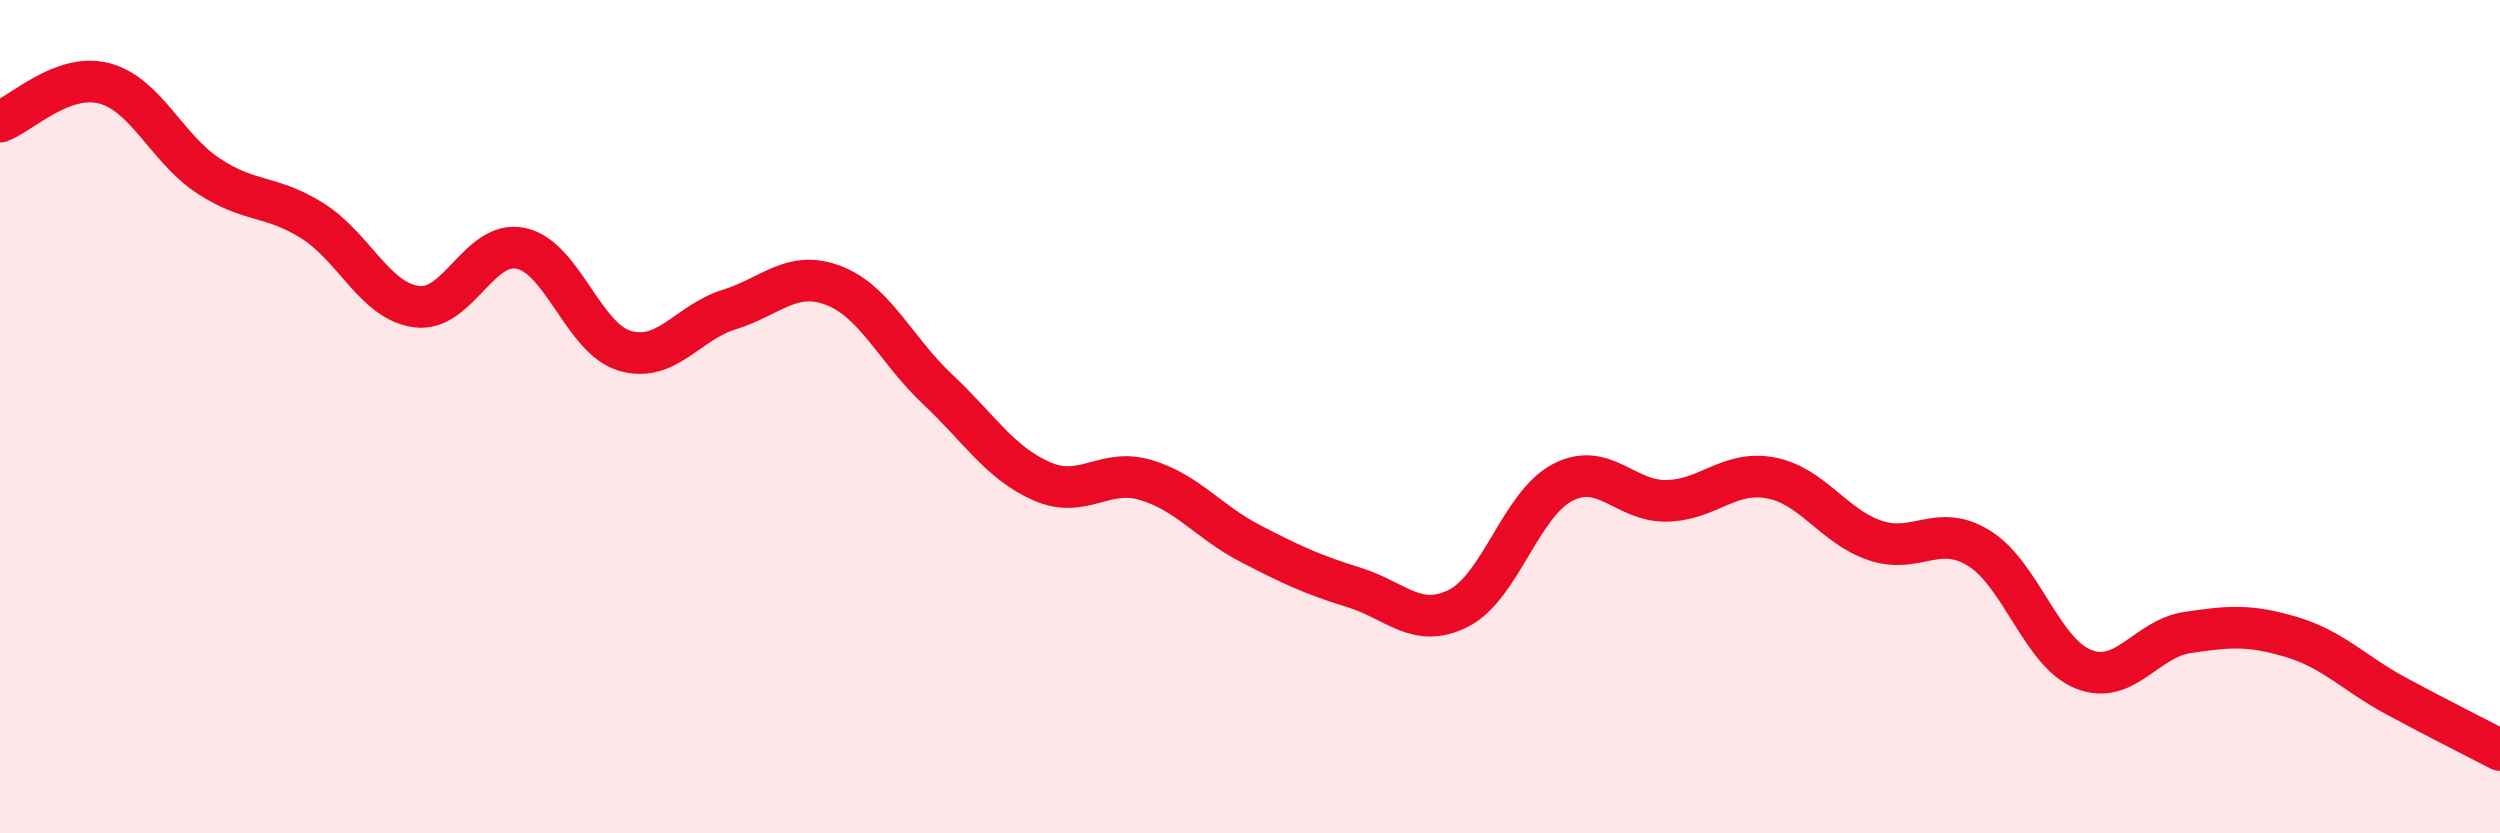
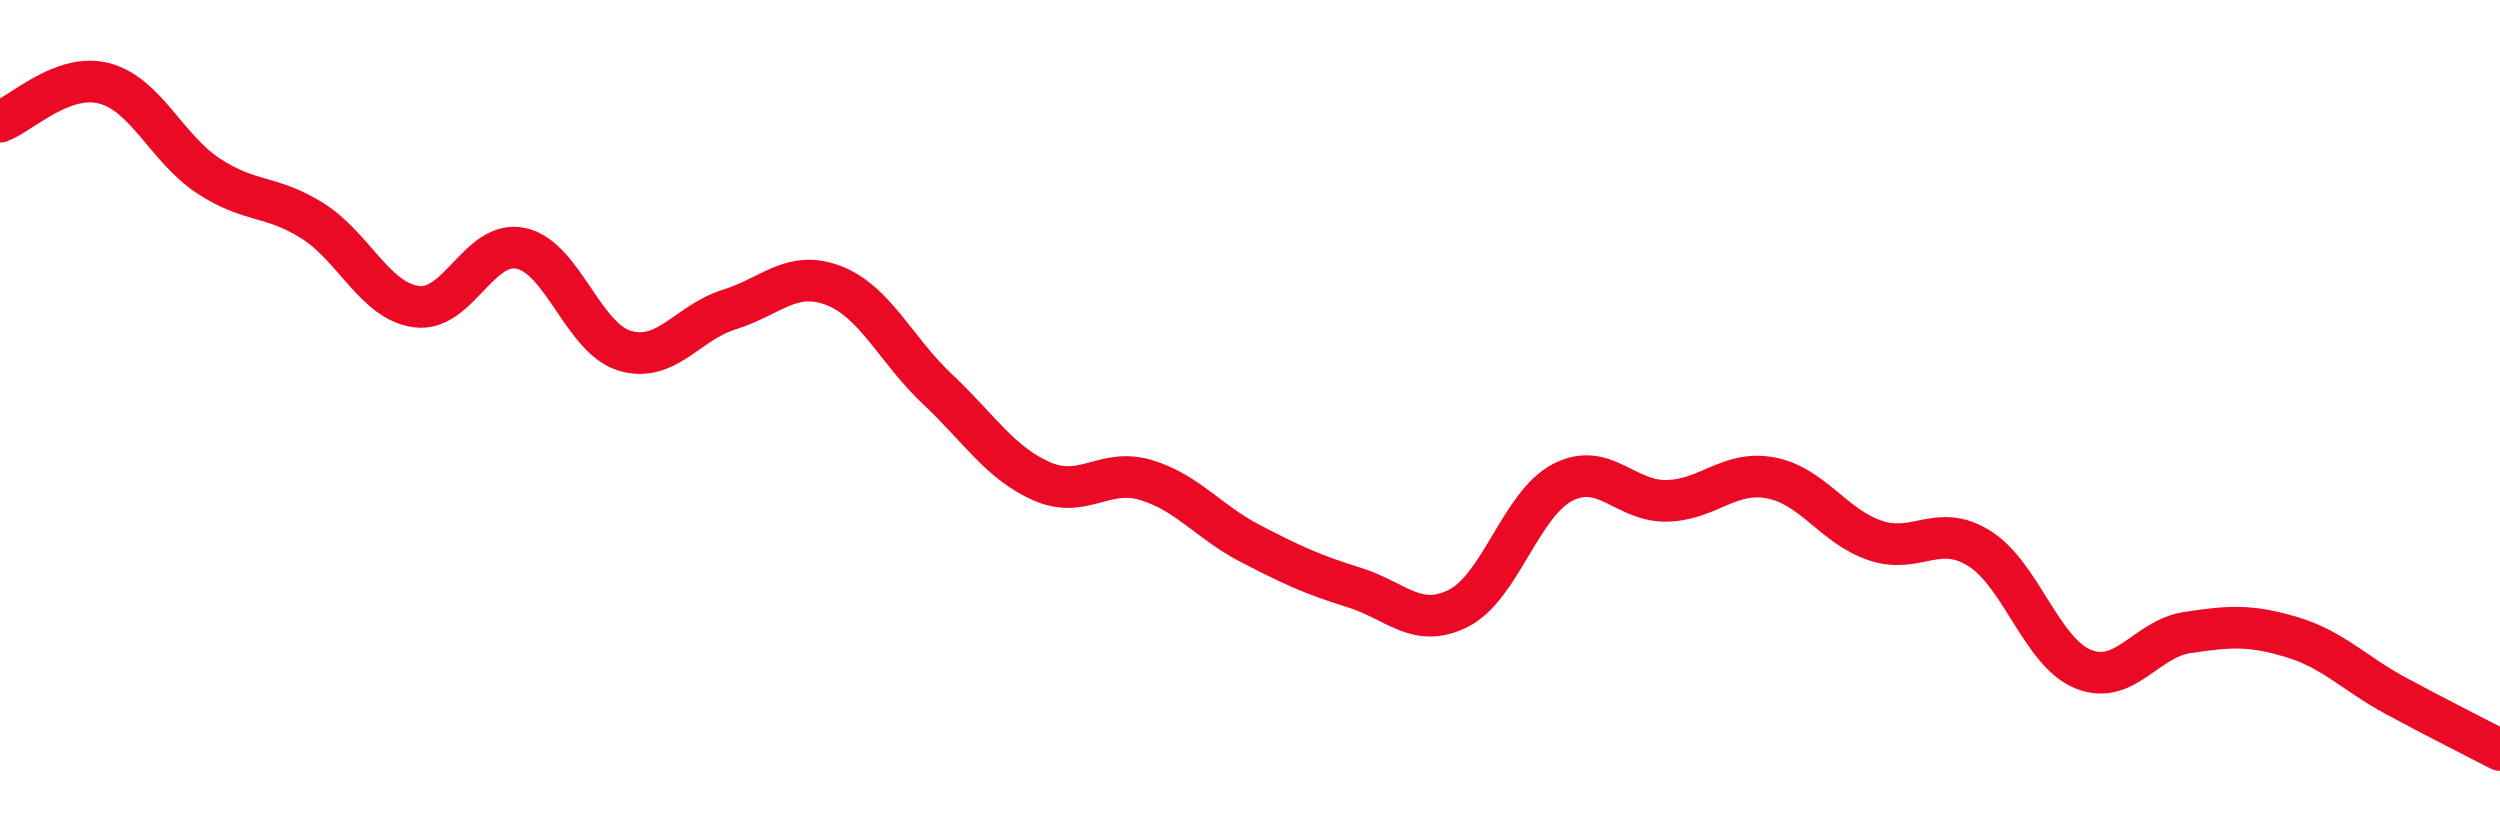
<svg xmlns="http://www.w3.org/2000/svg" width="60" height="20" viewBox="0 0 60 20">
-   <path d="M 0,2.92 C 0.5,2.74 1.5,1.74 2.5,2 C 3.5,2.26 4,3.56 5,4.22 C 6,4.88 6.5,4.67 7.5,5.3 C 8.5,5.93 9,7.23 10,7.36 C 11,7.49 11.5,5.75 12.5,5.96 C 13.5,6.17 14,8.13 15,8.42 C 16,8.71 16.5,7.74 17.5,7.43 C 18.5,7.12 19,6.47 20,6.85 C 21,7.23 21.5,8.4 22.5,9.34 C 23.5,10.28 24,11.11 25,11.55 C 26,11.99 26.5,11.22 27.5,11.52 C 28.5,11.82 29,12.52 30,13.04 C 31,13.56 31.5,13.79 32.5,14.1 C 33.5,14.41 34,15.1 35,14.6 C 36,14.1 36.5,12.1 37.5,11.58 C 38.5,11.06 39,12.04 40,12.02 C 41,12 41.5,11.28 42.5,11.47 C 43.5,11.66 44,12.63 45,12.97 C 46,13.31 46.5,12.54 47.5,13.16 C 48.5,13.78 49,15.66 50,16.06 C 51,16.46 51.5,15.33 52.5,15.18 C 53.5,15.03 54,14.99 55,15.29 C 56,15.59 56.5,16.16 57.5,16.7 C 58.5,17.24 59.5,17.74 60,18L60 20L0 20Z" fill="#EB0A25" opacity="0.1" stroke-linecap="round" stroke-linejoin="round" />
  <path d="M 0,2.92 C 0.5,2.74 1.5,1.74 2.5,2 C 3.5,2.26 4,3.56 5,4.22 C 6,4.88 6.5,4.67 7.5,5.3 C 8.5,5.93 9,7.23 10,7.36 C 11,7.49 11.5,5.75 12.5,5.96 C 13.5,6.17 14,8.13 15,8.42 C 16,8.71 16.5,7.74 17.5,7.43 C 18.5,7.12 19,6.47 20,6.85 C 21,7.23 21.5,8.4 22.5,9.34 C 23.5,10.28 24,11.11 25,11.55 C 26,11.99 26.5,11.22 27.5,11.52 C 28.5,11.82 29,12.52 30,13.04 C 31,13.56 31.5,13.79 32.5,14.1 C 33.5,14.41 34,15.1 35,14.6 C 36,14.1 36.5,12.1 37.5,11.58 C 38.5,11.06 39,12.04 40,12.02 C 41,12 41.5,11.28 42.5,11.47 C 43.5,11.66 44,12.63 45,12.97 C 46,13.31 46.5,12.54 47.5,13.16 C 48.5,13.78 49,15.66 50,16.06 C 51,16.46 51.5,15.33 52.5,15.18 C 53.5,15.03 54,14.99 55,15.29 C 56,15.59 56.5,16.16 57.5,16.7 C 58.5,17.24 59.5,17.74 60,18" stroke="#EB0A25" stroke-width="1" fill="none" stroke-linecap="round" stroke-linejoin="round" />
</svg>